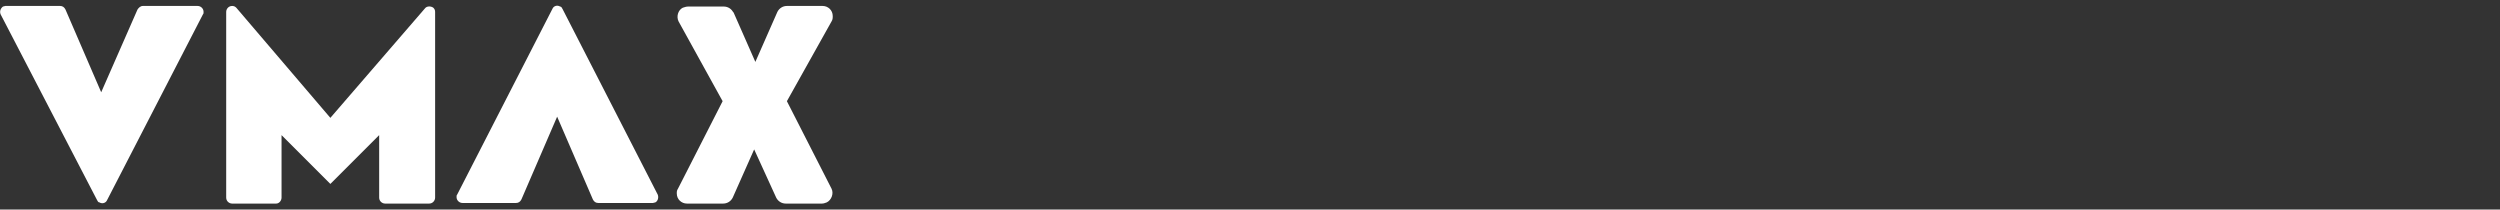
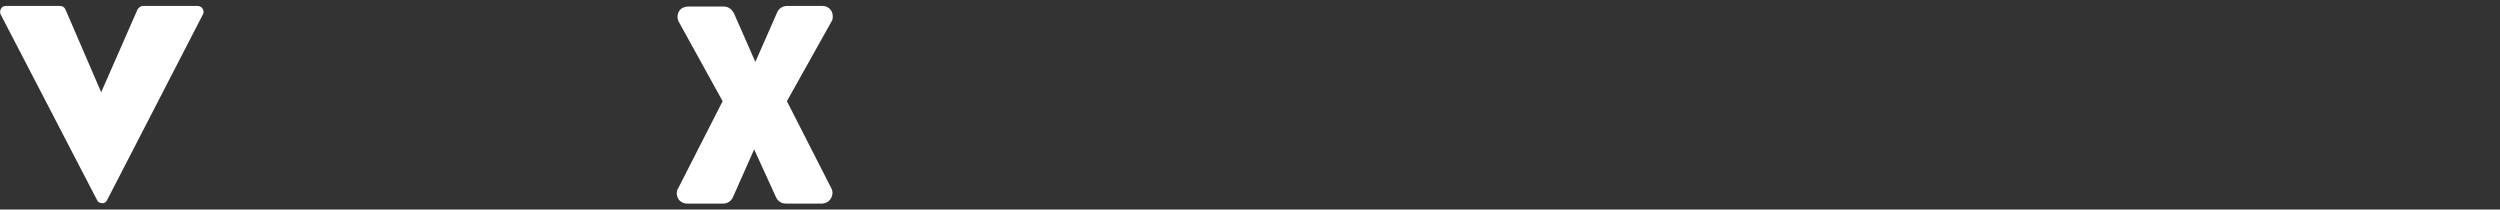
<svg xmlns="http://www.w3.org/2000/svg" id="Layer_1" data-name="Layer 1" version="1.1" viewBox="0 0 420 35.2">
  <rect x="0" y="0" width="420" height="35.2" fill="#333333" stroke="none" />
  <defs>
    <style>
      .cls-1 {
        fill: #fff;
        stroke-width: 0px;
      }
    </style>
  </defs>
  <path id="Path_136" data-name="Path 136" class="cls-1" d="M24,1h9.2c.5,0,1,.4,1,1,0,.2,0,.3-.1.4l-16.1,31.2c-.2.5-.8.7-1.3.4-.2,0-.3-.2-.4-.4L.1,2.4c-.2-.5,0-1,.4-1.3.1,0,.3-.1.4-.1h9.2c.4,0,.7.2.9.6l6,13.9L23.1,1.6c.2-.3.5-.6.9-.6" />
-   <path id="Path_137" data-name="Path 137" class="cls-1" d="M38,33.2V2c0-.5.4-1,1-1,.3,0,.5.1.7.3l15.8,18.5L71.4,1.4c.3-.4,1-.4,1.4-.1.2.2.3.4.3.7v31.2c0,.5-.4,1-1,1h-7.4c-.5,0-1-.4-1-1v-10.5l-8.2,8.2-8.2-8.2v10.5c0,.5-.4,1-.9,1,0,0,0,0,0,0h-7.4c-.5,0-1-.4-1-1h0" />
-   <path id="Path_138" data-name="Path 138" class="cls-1" d="M86.6,34.1h-8.9c-.5,0-1-.4-1-1,0-.2,0-.3.1-.4L92.8,1.5c.2-.5.8-.7,1.3-.4.2,0,.3.2.4.4l16,31.2c.2.5,0,1.1-.4,1.3-.1,0-.3.1-.4.1h-9.2c-.4,0-.7-.2-.9-.6l-6-13.9-6,13.9c-.2.4-.5.6-.9.6" />
  <path id="Path_139" data-name="Path 139" class="cls-1" d="M123.2,2l3.7,8.4,3.7-8.4c.3-.6.9-1,1.6-1h6c.9,0,1.7.7,1.7,1.7,0,.3,0,.6-.2.9l-7.5,13.4,7.5,14.7c.4.8,0,1.9-.8,2.3-.3.1-.5.2-.8.2h-6.1c-.7,0-1.3-.4-1.6-1l-3.7-8.1-3.6,8.1c-.3.6-.9,1-1.6,1h-6.1c-.9,0-1.7-.7-1.7-1.7,0-.3,0-.5.2-.8l7.5-14.7-7.4-13.4c-.4-.8-.1-1.9.7-2.3.3-.1.6-.2.9-.2h6c.7,0,1.3.4,1.6,1" />
</svg>